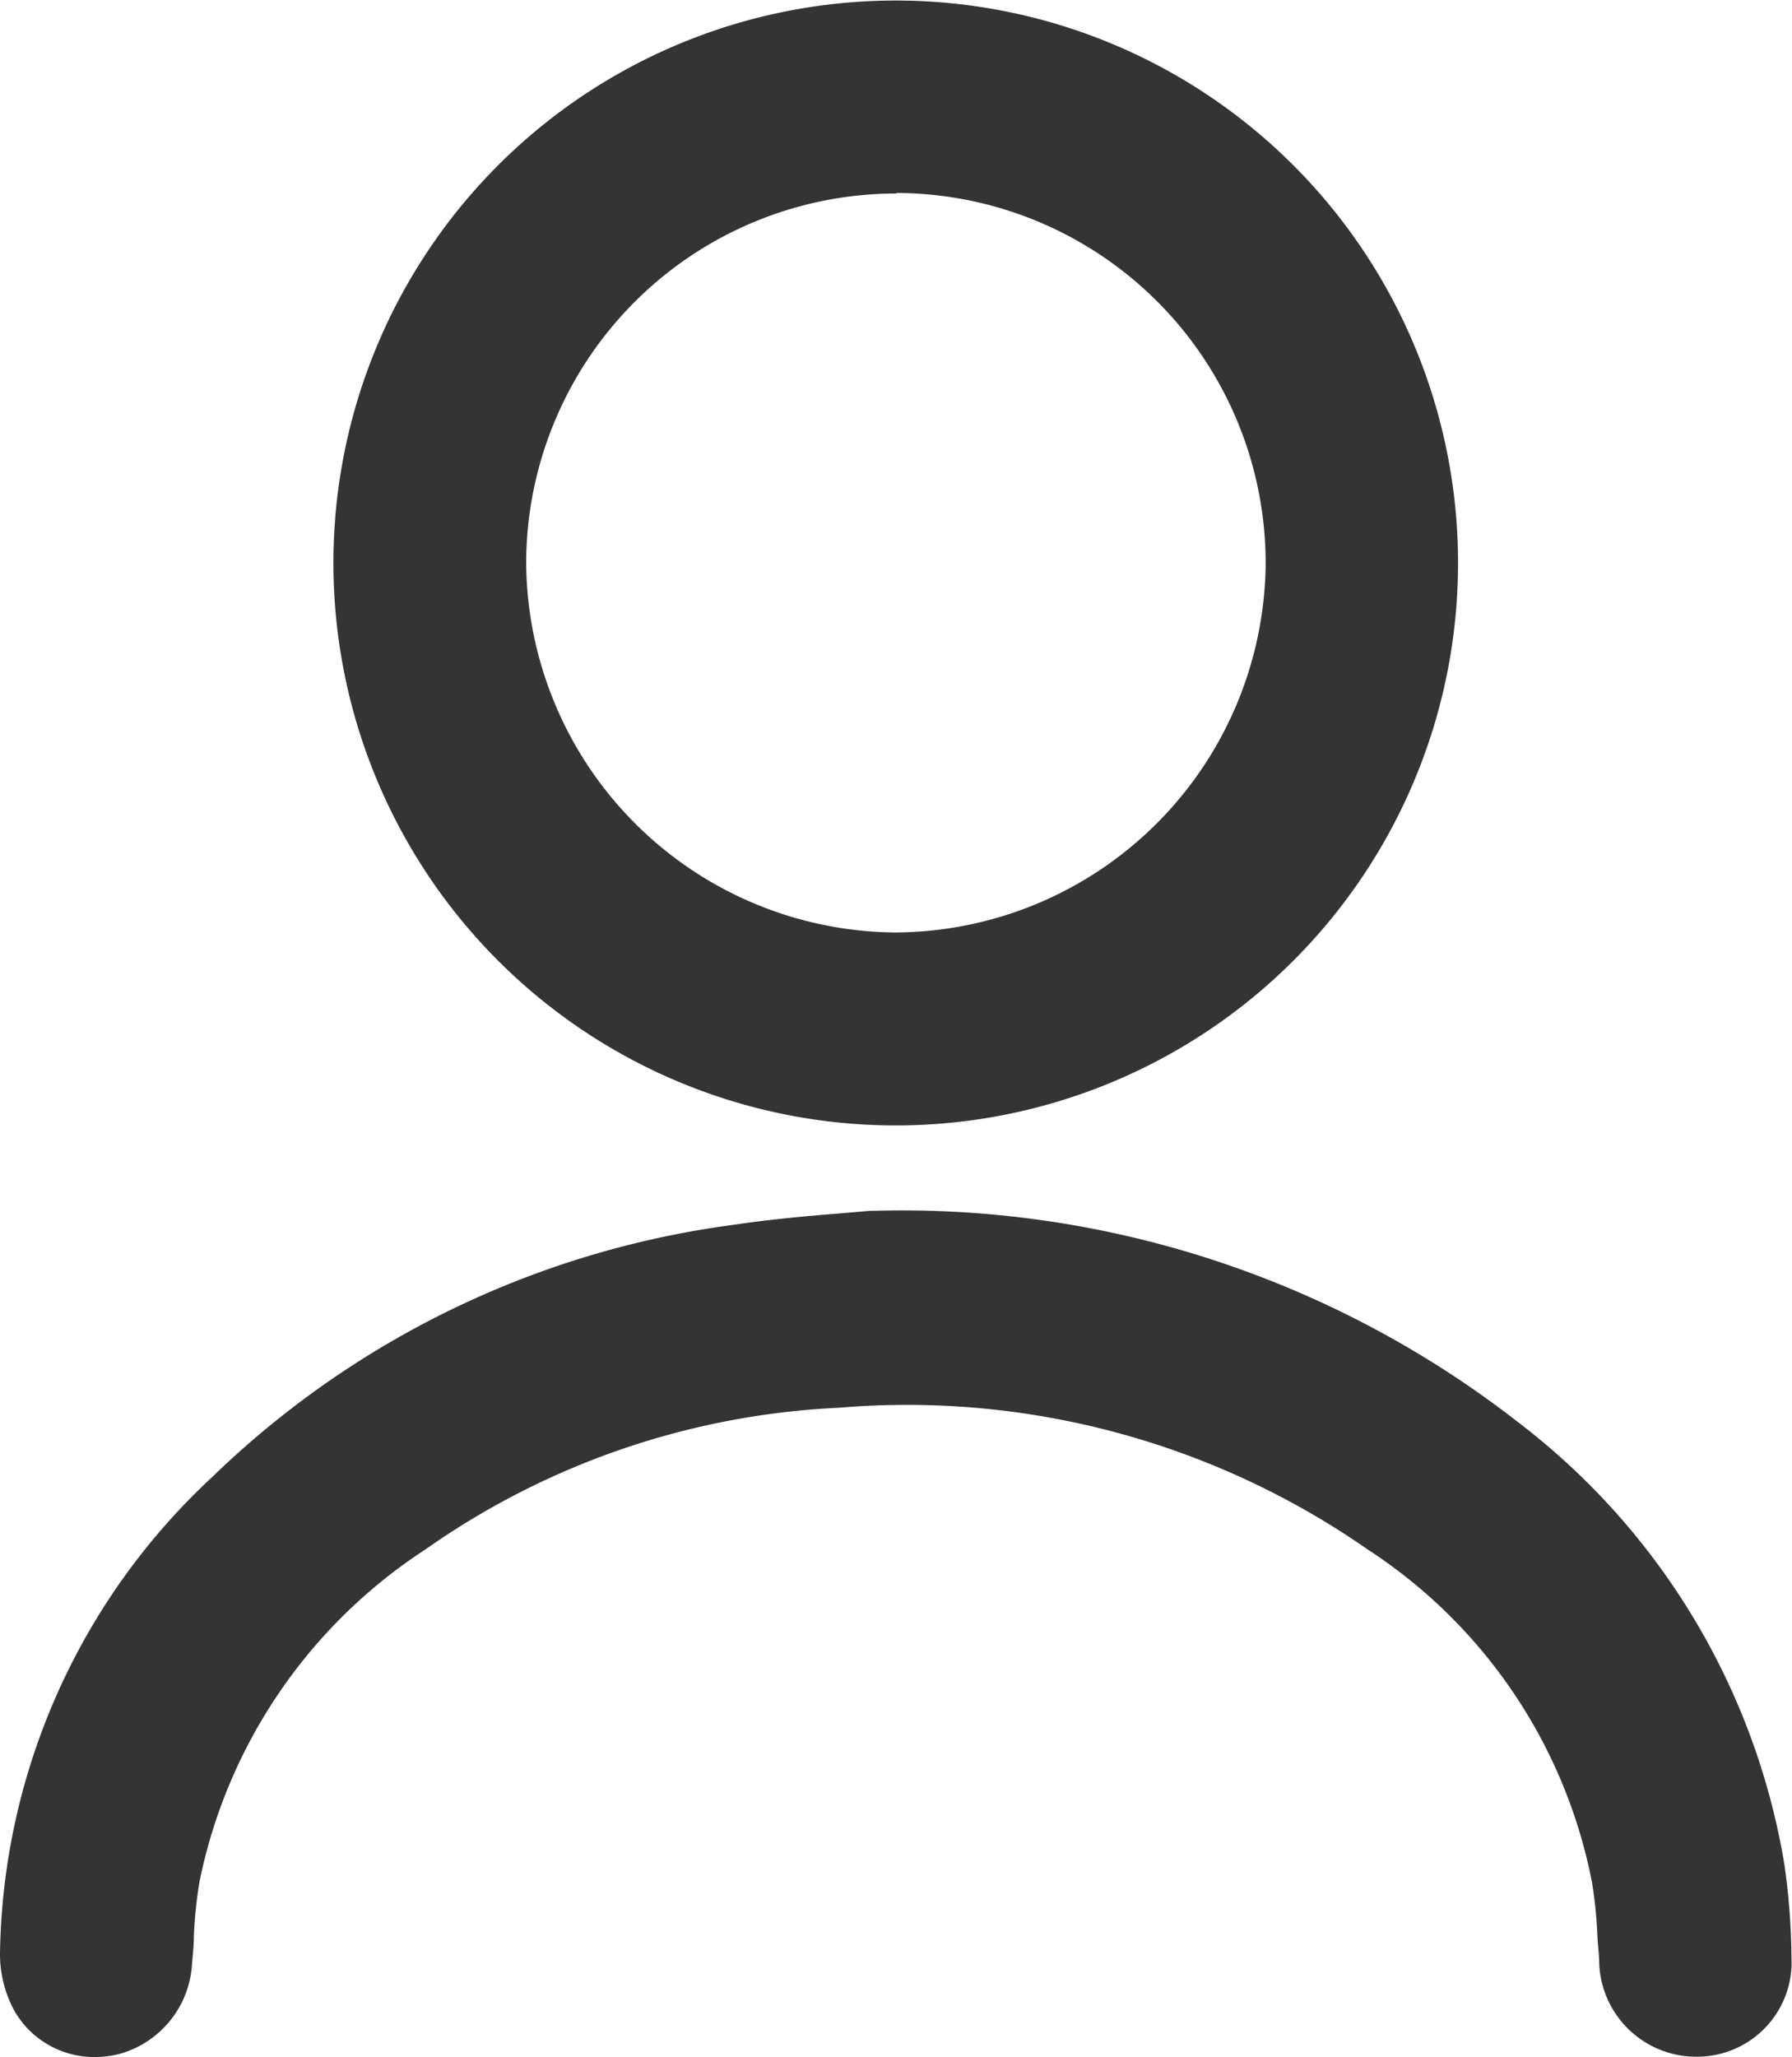
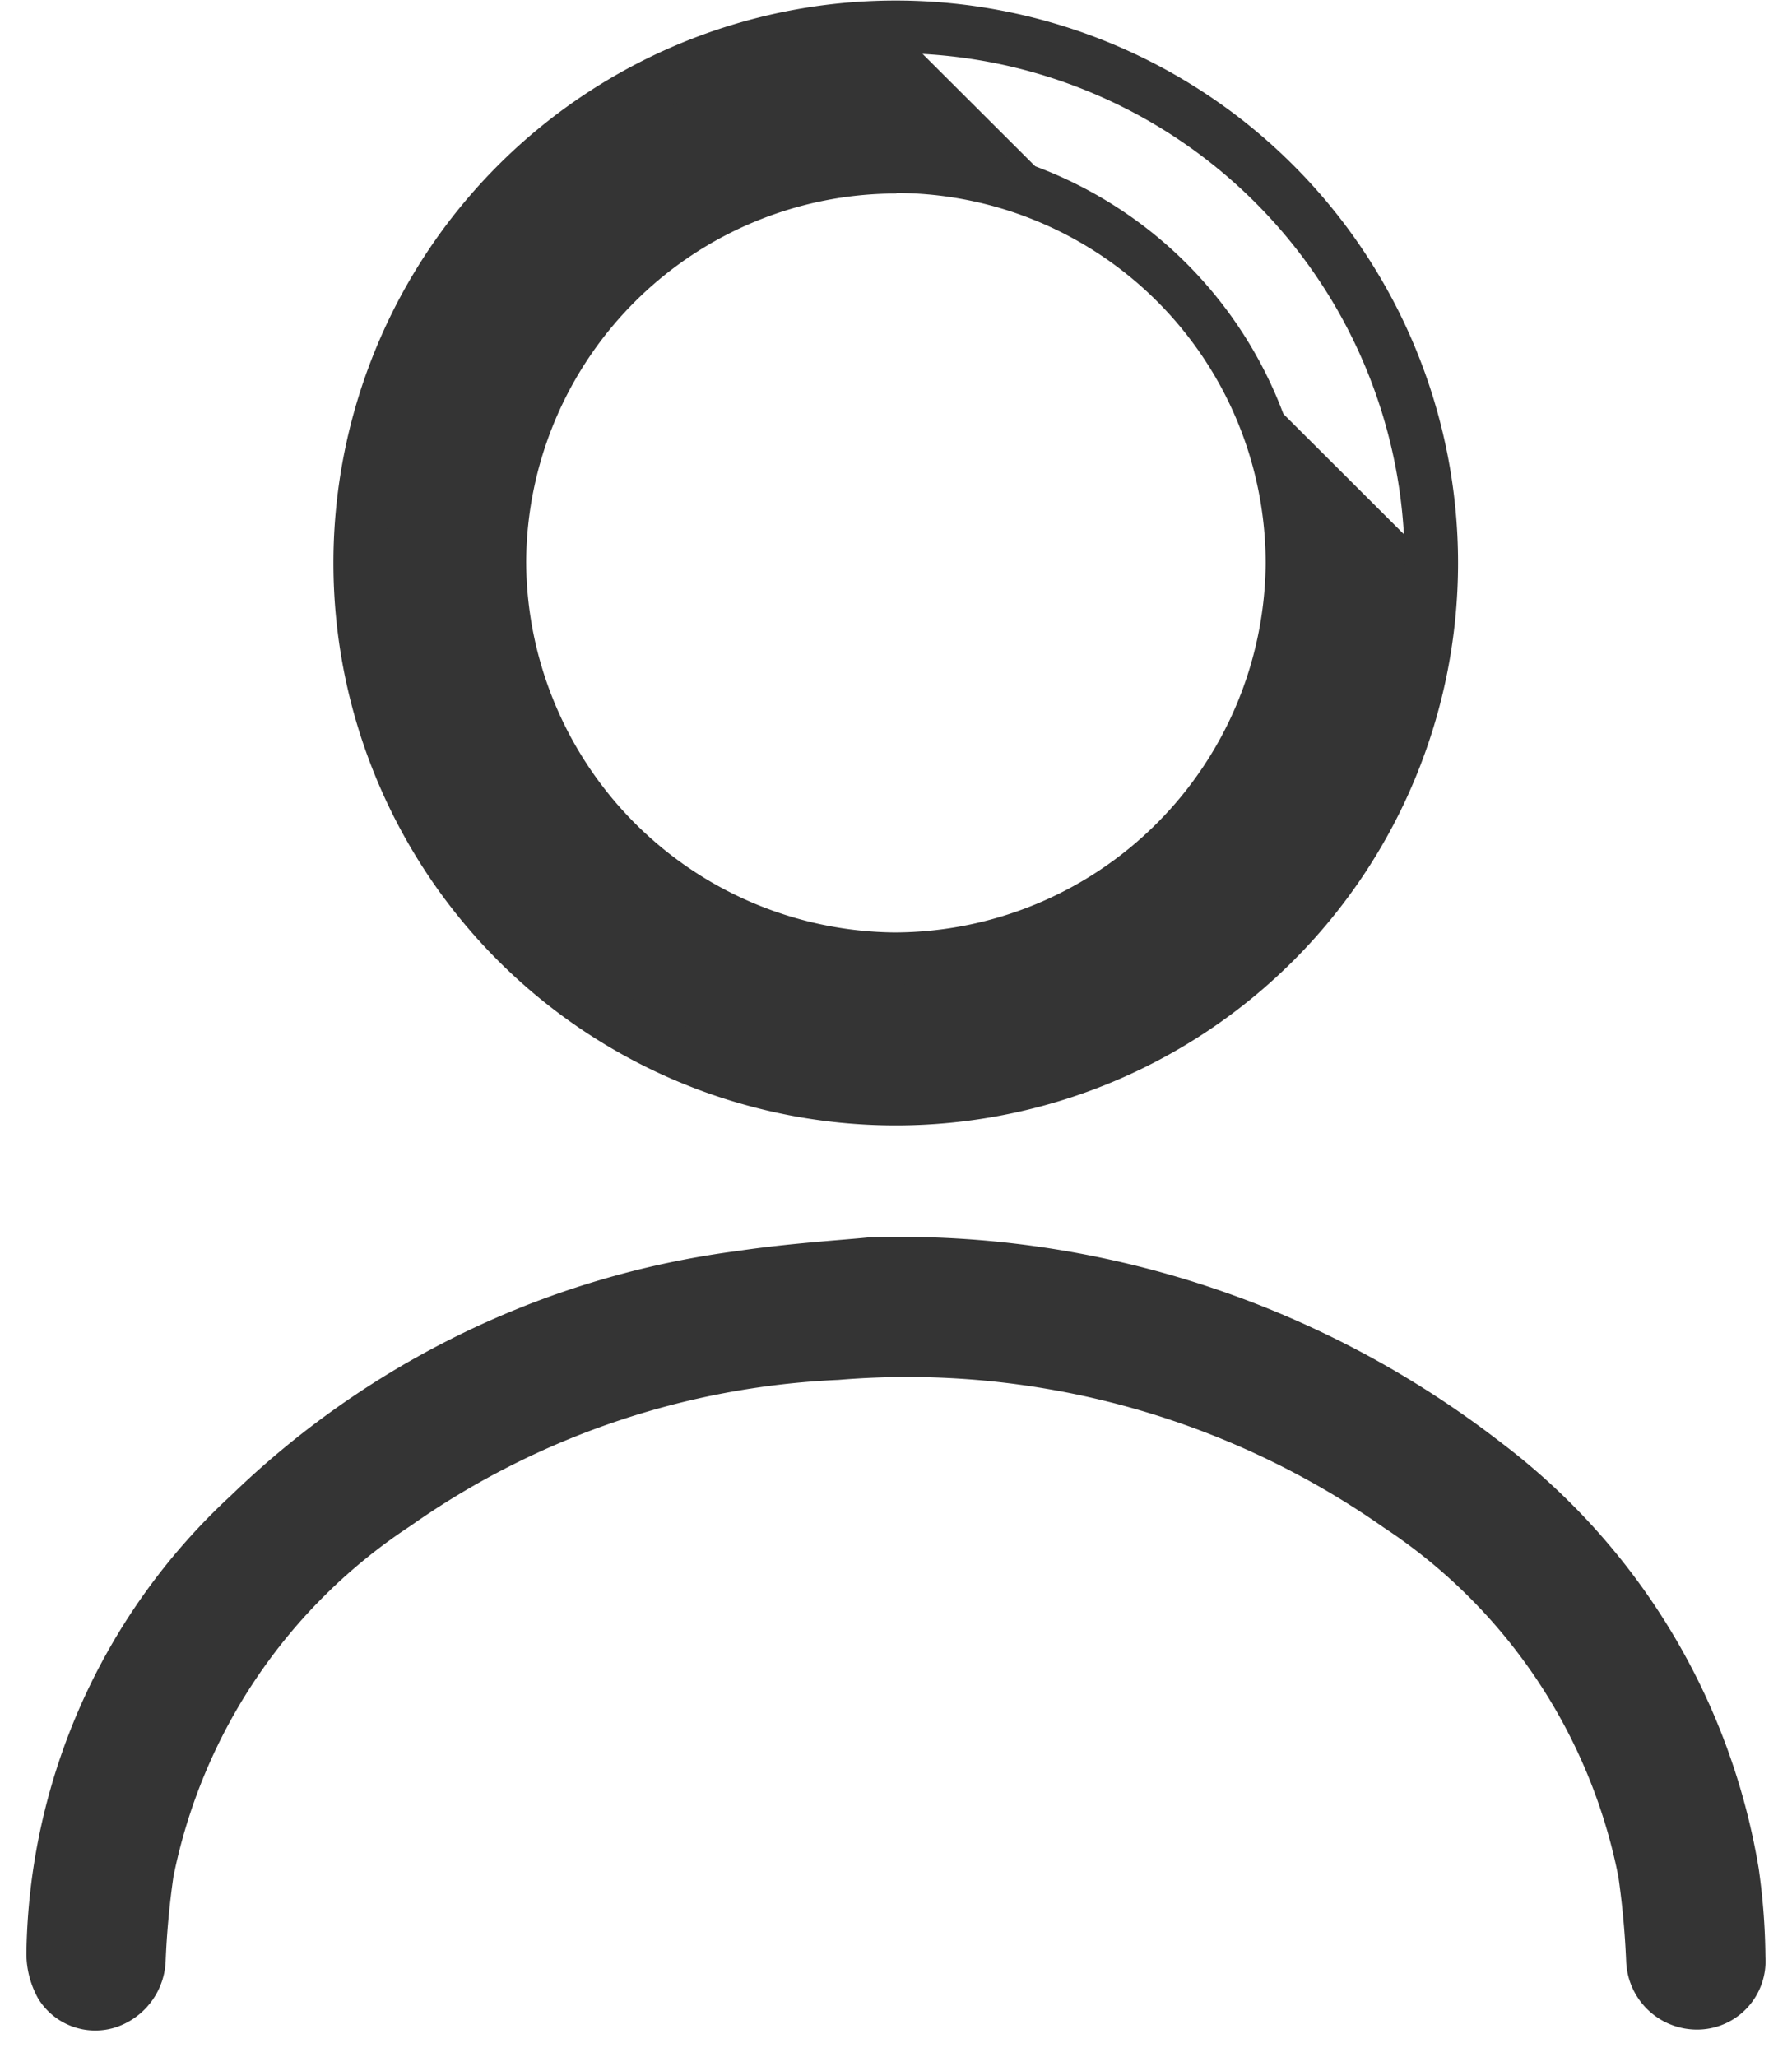
<svg xmlns="http://www.w3.org/2000/svg" width="10.115" height="11.609" viewBox="0 0 10.115 11.609">
  <g id="Grupo_3319" data-name="Grupo 3319" transform="translate(0.149 0.151)">
    <g id="Grupo_3321" data-name="Grupo 3321" transform="translate(0.001 -0.001)">
-       <path id="Trazado_8726" data-name="Trazado 8726" d="M63.272,3.022A3.026,3.026,0,1,1,60.243,0a3.034,3.034,0,0,1,3.029,3.023M60.237,5.258a2.235,2.235,0,1,0-2.228-2.244,2.245,2.245,0,0,0,2.228,2.244" transform="translate(-55.339 0.001)" fill="#343434" />
+       <path id="Trazado_8726" data-name="Trazado 8726" d="M63.272,3.022A3.026,3.026,0,1,1,60.243,0M60.237,5.258a2.235,2.235,0,1,0-2.228-2.244,2.245,2.245,0,0,0,2.228,2.244" transform="translate(-55.339 0.001)" fill="#343434" />
      <path id="Trazado_8726_-_Contorno" data-name="Trazado 8726 - Contorno" d="M60.245,6.2h0a3.174,3.174,0,0,1,0-6.348,3.174,3.174,0,1,1,0,6.348Zm0-6.048a2.884,2.884,0,0,0-2.877,2.867A2.884,2.884,0,0,0,60.242,5.9l0,.15V5.9a2.88,2.88,0,0,0,2.876-2.875A2.879,2.879,0,0,0,60.247.149Zm0,5.259h-.007a2.4,2.4,0,0,1-2.378-2.4A2.391,2.391,0,0,1,60.244.638h.01a2.385,2.385,0,0,1-.011,4.769Zm0-4.47a2.09,2.09,0,0,0-2.086,2.076,2.1,2.1,0,0,0,2.079,2.094h.006a2.1,2.1,0,0,0,2.089-2.078A2.09,2.09,0,0,0,60.253.938Z" transform="translate(-55.339 0.001)" fill="#343434" />
      <path id="Trazado_8727" data-name="Trazado 8727" d="M4.773,207.863a5.541,5.541,0,0,1,3.555,1.162,3.789,3.789,0,0,1,1.45,2.4,3.726,3.726,0,0,1,.038.5.386.386,0,0,1-.372.409.4.4,0,0,1-.414-.384,4.774,4.774,0,0,0-.044-.478A3.072,3.072,0,0,0,7.66,209.5a4.681,4.681,0,0,0-3.077-.832,4.54,4.54,0,0,0-2.415.824,3.1,3.1,0,0,0-1.338,1.979,4.621,4.621,0,0,0-.044.478.411.411,0,0,1-.29.375.378.378,0,0,1-.429-.164A.523.523,0,0,1,0,211.905a3.584,3.584,0,0,1,1.154-2.584,5.042,5.042,0,0,1,2.856-1.38c.3-.045.6-.062.762-.079" transform="translate(-0.001 -201.031)" fill="#343434" />
-       <path id="Trazado_8727_-_Contorno" data-name="Trazado 8727 - Contorno" d="M.389,212.489a.519.519,0,0,1-.453-.254.669.669,0,0,1-.085-.332,3.742,3.742,0,0,1,1.2-2.689,5.209,5.209,0,0,1,2.939-1.421c.22-.033.444-.052.608-.065l.161-.014h.017a5.658,5.658,0,0,1,3.647,1.195,3.95,3.95,0,0,1,1.5,2.493,3.883,3.883,0,0,1,.04.523.533.533,0,0,1-.516.562.548.548,0,0,1-.569-.521c0-.05-.007-.1-.01-.151a2.512,2.512,0,0,0-.031-.312,2.9,2.9,0,0,0-1.266-1.878,4.551,4.551,0,0,0-2.982-.8,4.408,4.408,0,0,0-2.337.8A2.932,2.932,0,0,0,.977,211.5a2.49,2.49,0,0,0-.032.314c0,.049-.006.1-.01.148a.561.561,0,0,1-.4.507A.544.544,0,0,1,.389,212.489Zm4.39-4.476-.157.014c-.169.014-.378.031-.588.063a4.915,4.915,0,0,0-2.774,1.339,3.452,3.452,0,0,0-1.109,2.478.376.376,0,0,0,.046.179.219.219,0,0,0,.193.1.244.244,0,0,0,.066-.009.261.261,0,0,0,.181-.243c0-.047.007-.094.009-.141a2.755,2.755,0,0,1,.036-.352,3.218,3.218,0,0,1,1.4-2.073,4.7,4.7,0,0,1,2.494-.851,4.846,4.846,0,0,1,3.173.86,3.231,3.231,0,0,1,1.387,2.068,2.777,2.777,0,0,1,.036.349c0,.048.006.1.01.144a.249.249,0,0,0,.248.247h.011a.236.236,0,0,0,.228-.255,3.615,3.615,0,0,0-.037-.483,3.659,3.659,0,0,0-1.4-2.307A5.37,5.37,0,0,0,4.779,208.013Z" transform="translate(-0.001 -201.031)" fill="#343434" />
    </g>
  </g>
</svg>